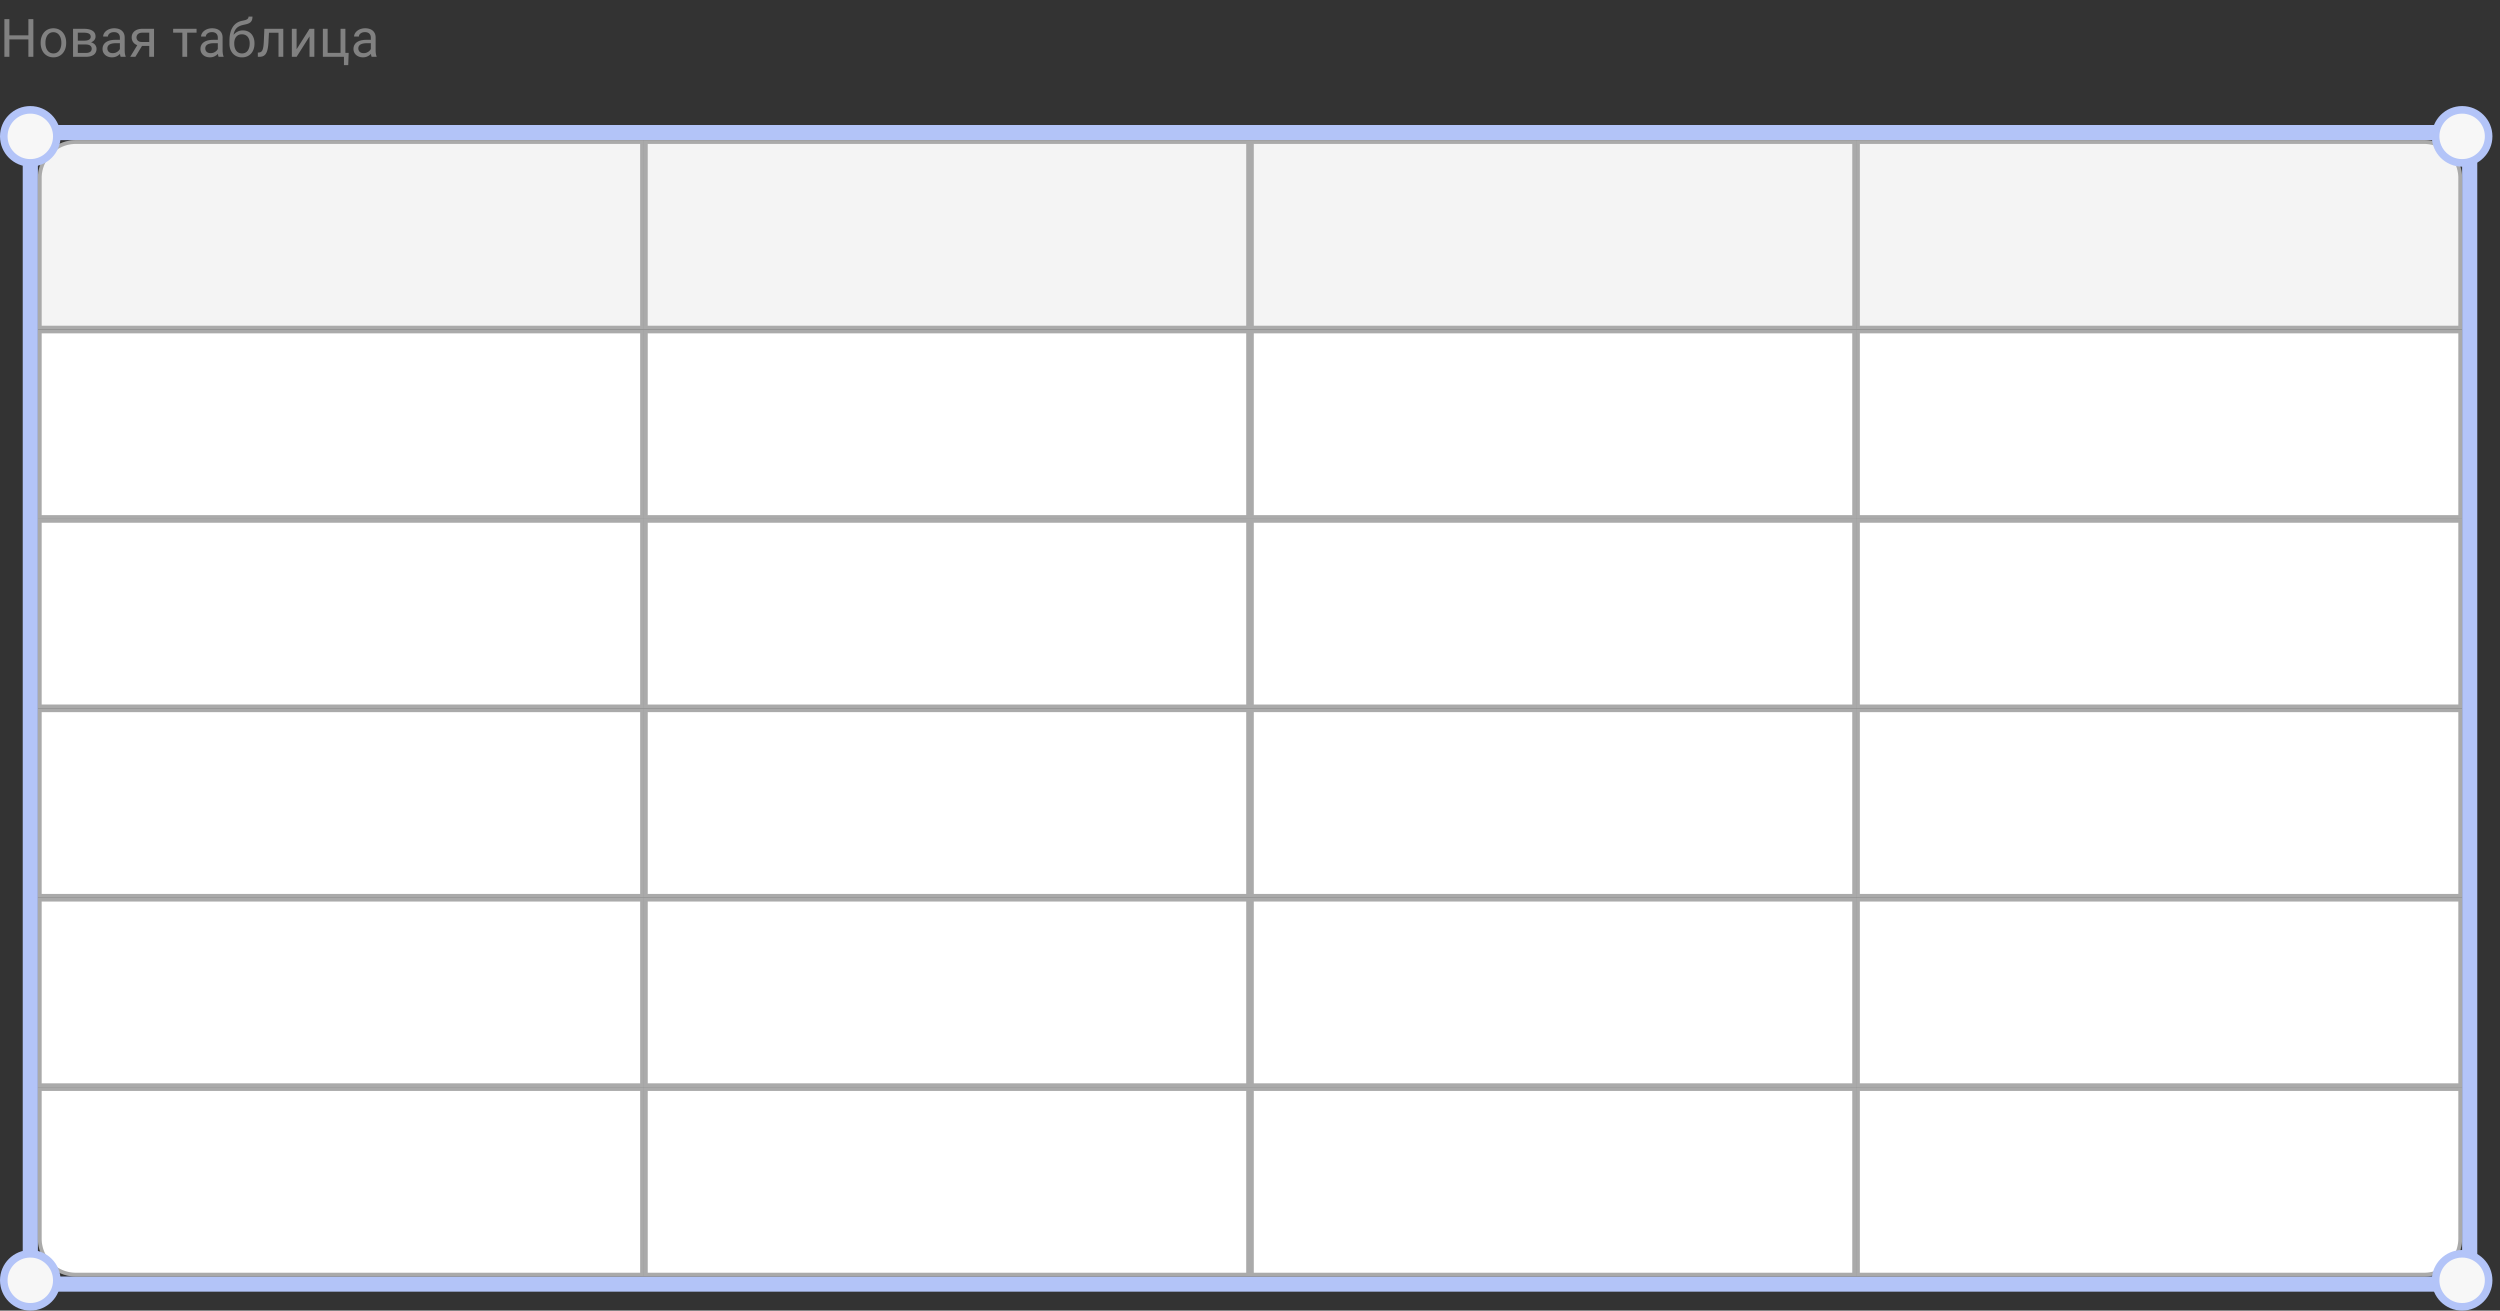
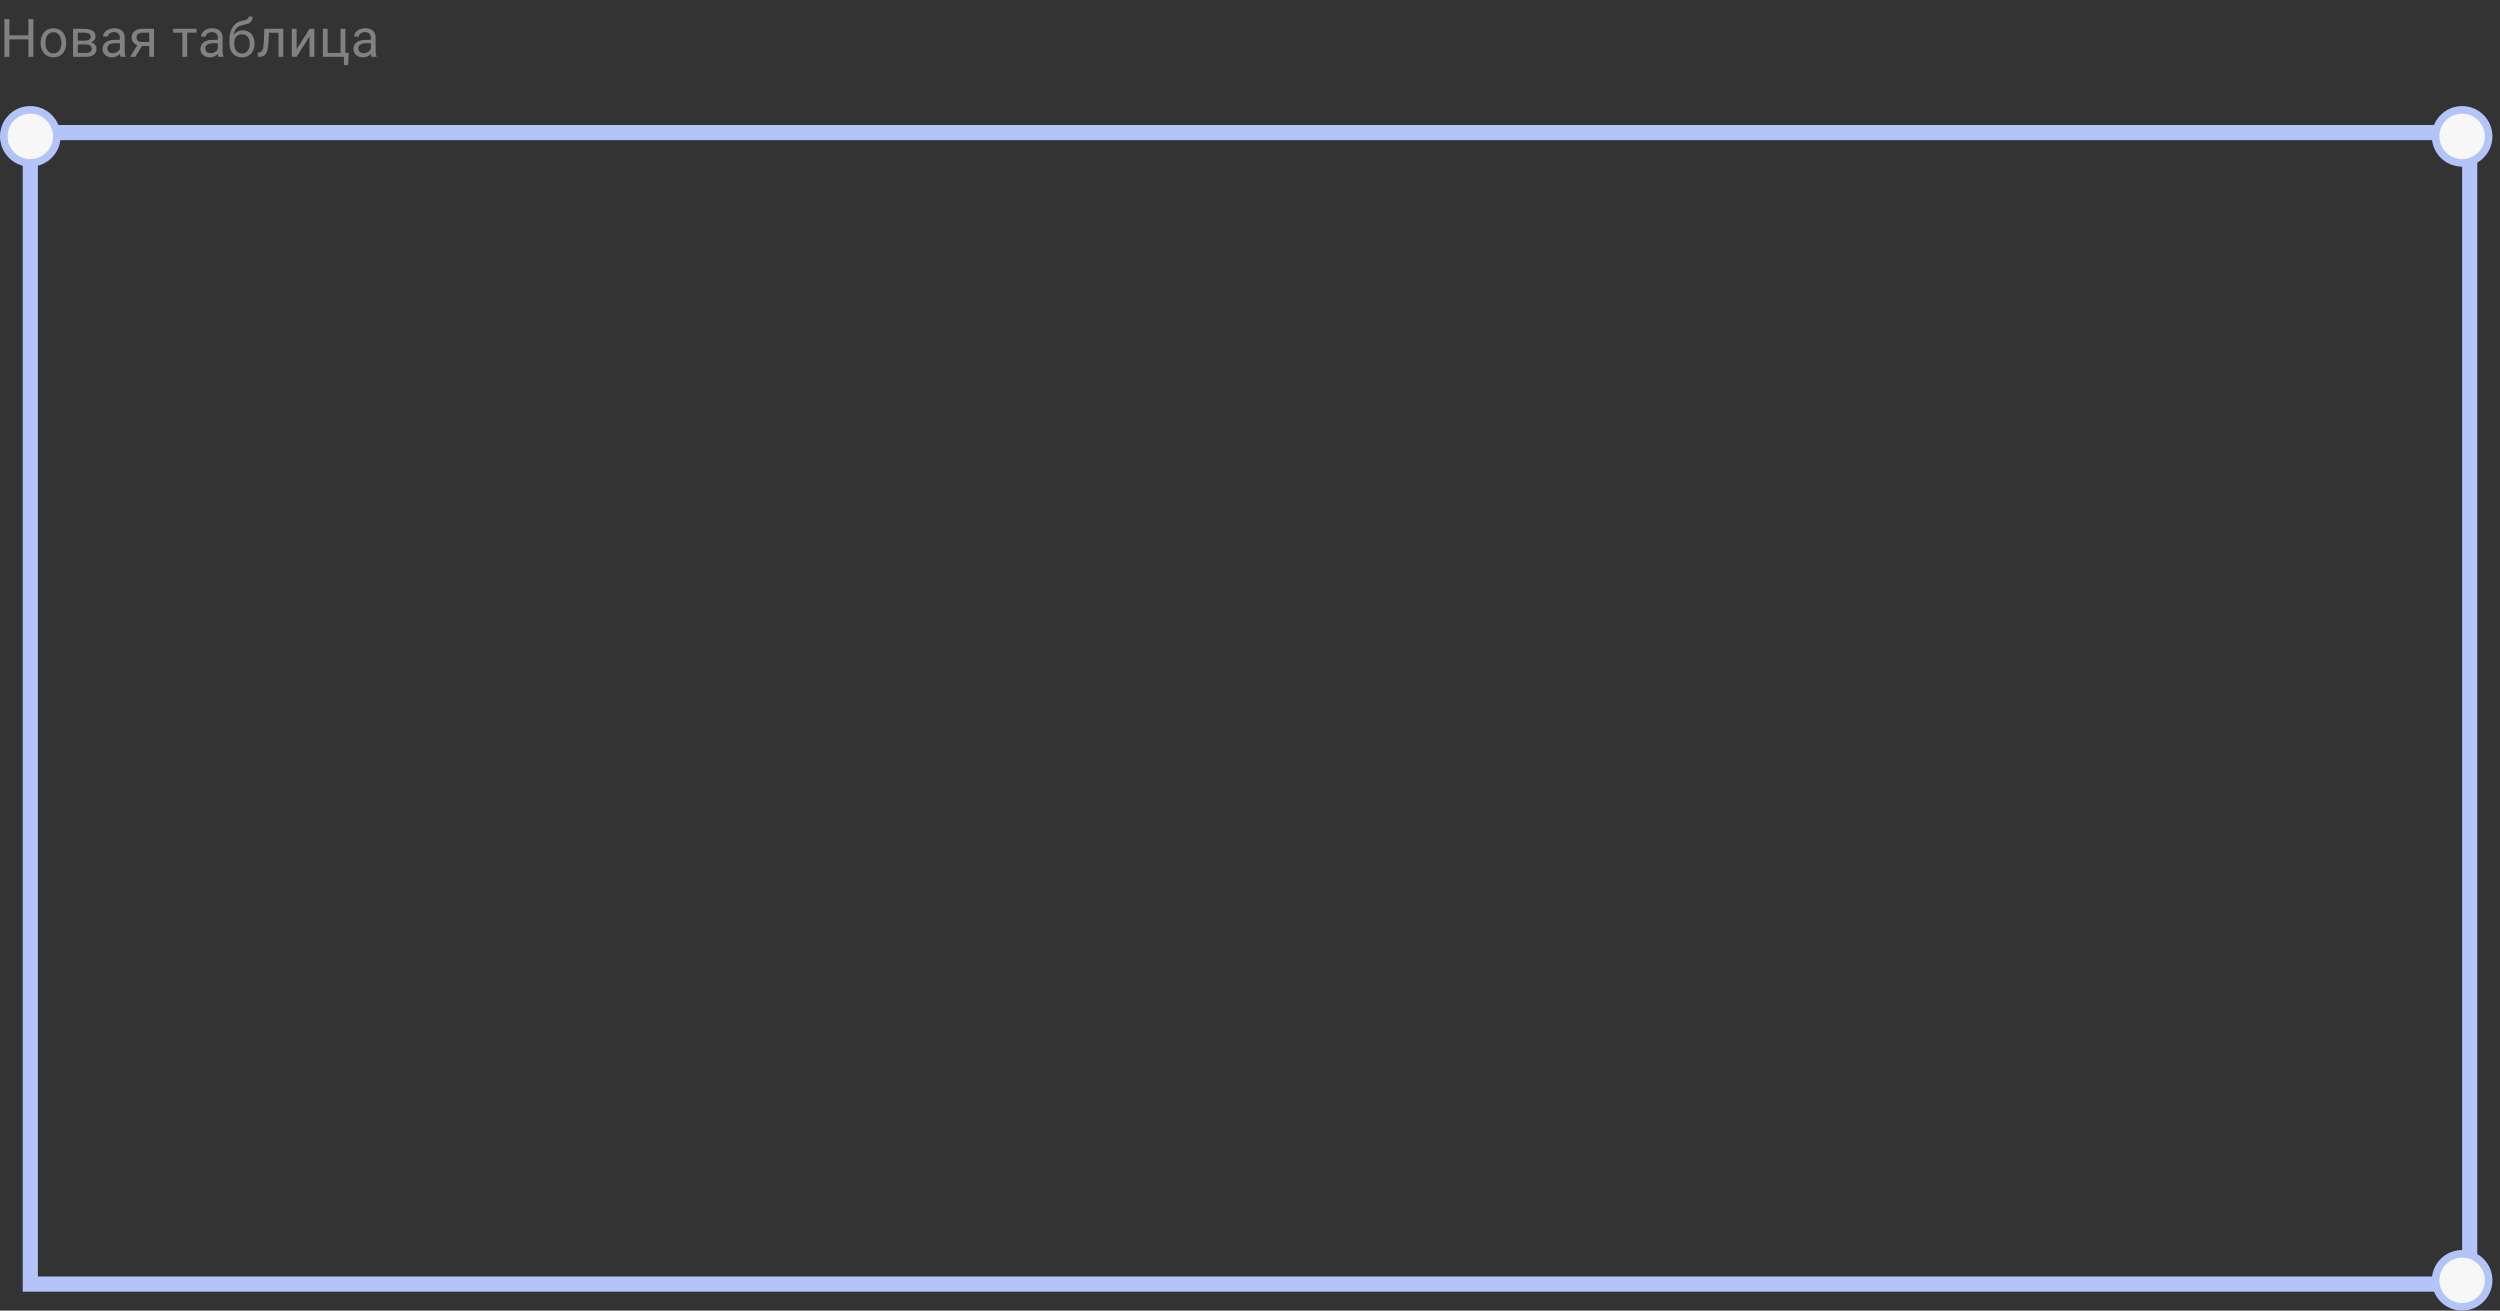
<svg xmlns="http://www.w3.org/2000/svg" width="660" height="346" fill="none" viewBox="0 0 660 346">
  <rect x="0" y="0" width="660" height="346" fill="#333333" stroke="none" />
  <path fill="#818181" d="M7.656 9.326V10.4H2.27V9.326zm-5.181-4.28V15h-1.32V5.047zm6.33 0V15H7.492V5.047zm1.93 6.338v-.157q0-.8.232-1.484.233-.69.67-1.196a3 3 0 0 1 1.06-.793q.623-.287 1.395-.287.779 0 1.4.287.63.28 1.067.793.444.506.677 1.196.232.683.232 1.484v.157q0 .8-.232 1.483a3.6 3.6 0 0 1-.677 1.196 3.1 3.1 0 0 1-1.06.793q-.614.28-1.394.28t-1.401-.28a3.2 3.2 0 0 1-1.067-.793 3.6 3.6 0 0 1-.67-1.196 4.6 4.6 0 0 1-.232-1.483M12 11.227v.157q0 .554.13 1.046.129.485.39.861.266.375.662.595.397.212.923.212.52 0 .91-.212.396-.219.656-.595a2.8 2.8 0 0 0 .39-.861 4 4 0 0 0 .136-1.046v-.157a3.8 3.8 0 0 0-.137-1.033 2.7 2.7 0 0 0-.396-.868 1.9 1.9 0 0 0-.656-.601 1.84 1.84 0 0 0-.916-.22q-.52 0-.917.22-.39.218-.656.601-.26.376-.39.868-.13.486-.13 1.033m10.639.52h-2.427l-.013-1.013h1.982q.588 0 .978-.116.396-.116.594-.348a.85.85 0 0 0 .198-.575.9.9 0 0 0-.116-.465.85.85 0 0 0-.335-.334 1.7 1.7 0 0 0-.56-.199 4 4 0 0 0-.773-.068h-1.62V15h-1.264V7.604h2.884q.704 0 1.265.123.567.123.964.376.403.246.615.628.212.383.212.903a1.52 1.52 0 0 1-.54 1.169 2.2 2.2 0 0 1-.656.382q-.39.144-.896.185zm0 3.253h-2.885l.63-1.025h2.255q.527 0 .875-.13.35-.137.52-.383a1.02 1.02 0 0 0 .177-.602q0-.348-.177-.594a1.04 1.04 0 0 0-.52-.383q-.348-.137-.875-.137h-1.92l.013-1.012h2.4l.457.383q.609.048 1.033.301t.642.643q.219.383.219.834 0 .519-.198.915a1.74 1.74 0 0 1-.561.664 2.7 2.7 0 0 1-.896.396q-.526.13-1.189.13m9.012-1.265V9.928q0-.438-.177-.76a1.16 1.16 0 0 0-.52-.505q-.349-.178-.861-.178-.48 0-.841.164-.356.165-.56.431a.94.94 0 0 0-.199.574H27.23q0-.396.205-.786a2.3 2.3 0 0 1 .587-.704q.39-.321.93-.506.547-.19 1.217-.191.807 0 1.422.273.622.274.97.827.357.547.356 1.374v3.446q0 .369.062.786.068.417.198.718V15h-1.32a2.4 2.4 0 0 1-.15-.581 5 5 0 0 1-.055-.684m.22-3.22.013.89h-1.279q-.54 0-.963.088-.425.083-.711.253a1.2 1.2 0 0 0-.438.43q-.15.255-.15.595 0 .35.157.636.157.288.472.458.321.164.786.164.58 0 1.025-.246t.704-.601q.267-.356.288-.69l.54.608a1.8 1.8 0 0 1-.26.635 3.04 3.04 0 0 1-1.402 1.197q-.479.204-1.08.205-.751 0-1.319-.294a2.26 2.26 0 0 1-.875-.786 2.1 2.1 0 0 1-.308-1.115q0-.594.233-1.046.232-.458.67-.758.437-.307 1.052-.465a5.6 5.6 0 0 1 1.375-.157zm4.643.958h1.368L35.742 15h-1.367zm1.06-3.87h3.09V15H39.4V8.629h-1.825q-.54 0-.882.184a1.15 1.15 0 0 0-.499.465 1.22 1.22 0 0 0-.014 1.176q.144.274.452.451.307.178.793.178h2.317v1.04h-2.317q-.636 0-1.128-.172a2.5 2.5 0 0 1-.834-.472 2.1 2.1 0 0 1-.52-.717 2.3 2.3 0 0 1-.178-.903q0-.485.185-.895.192-.41.547-.718.361-.307.882-.472.526-.17 1.196-.17m11.838 0V15h-1.271V7.604zm2.482 0V8.63h-6.187V7.604zm5.608 6.132V9.928q0-.438-.178-.76a1.16 1.16 0 0 0-.52-.505q-.348-.178-.86-.178-.48 0-.842.164-.355.165-.56.431a.94.94 0 0 0-.198.574H53.08q0-.396.205-.786a2.3 2.3 0 0 1 .588-.704q.39-.321.93-.506.547-.19 1.216-.191.807 0 1.422.273.623.274.971.827.355.547.355 1.374v3.446q0 .369.062.786.068.417.198.718V15h-1.32a2.4 2.4 0 0 1-.15-.581 5 5 0 0 1-.054-.684m.218-3.22.014.89h-1.278q-.54 0-.964.088-.424.083-.71.253a1.2 1.2 0 0 0-.438.43q-.15.255-.15.595 0 .35.156.636.157.288.472.458.321.164.786.164.582 0 1.026-.246t.704-.601q.266-.356.287-.69l.54.608a1.8 1.8 0 0 1-.26.635 3.06 3.06 0 0 1-1.401 1.196 2.7 2.7 0 0 1-1.08.206q-.752 0-1.32-.294a2.26 2.26 0 0 1-.875-.786 2.1 2.1 0 0 1-.307-1.115q0-.594.232-1.046a2 2 0 0 1 .67-.758q.438-.307 1.053-.465.615-.157 1.374-.157zm7.892-6.131h1.039q0 .67-.205 1.066-.206.39-.56.602a2.8 2.8 0 0 1-.794.321q-.436.11-.909.212a4.2 4.2 0 0 0-1.094.39q-.499.26-.861.738-.355.479-.526 1.244-.165.765-.09 1.894v.628h-1.038v-.628q0-1.266.239-2.208.246-.944.69-1.593a3.6 3.6 0 0 1 1.053-1.032q.615-.383 1.354-.527.532-.102.916-.219.383-.122.58-.328.206-.204.206-.56m-1.497 3.643q.724 0 1.292.253.568.254.964.704.397.452.601 1.067.212.607.212 1.326v.15q0 .773-.225 1.436-.22.656-.65 1.148a2.95 2.95 0 0 1-1.039.76 3.35 3.35 0 0 1-1.388.273 3.4 3.4 0 0 1-1.394-.274 3 3 0 0 1-1.04-.759 3.4 3.4 0 0 1-.656-1.148 4.6 4.6 0 0 1-.218-1.436v-.15q0-.171.061-.335.061-.165.15-.335.097-.171.172-.362.252-.615.69-1.142.445-.525 1.06-.848a3 3 0 0 1 1.408-.328M63.87 9.06q-.697 0-1.149.32a1.94 1.94 0 0 0-.663.855q-.219.527-.219 1.142v.15q0 .52.123.985.124.464.37.827.252.356.635.56.39.206.916.206a1.9 1.9 0 0 0 .91-.206q.382-.204.628-.56a2.7 2.7 0 0 0 .37-.827q.123-.465.123-.985v-.15q0-.465-.123-.882a2.2 2.2 0 0 0-.376-.738 1.7 1.7 0 0 0-.636-.506 2 2 0 0 0-.91-.191m9.805-1.456v1.045h-3.575V7.604zm1.114 0V15h-1.264V7.604zm-4.997 0h1.272l-.192 3.568a13 13 0 0 1-.157 1.463 5 5 0 0 1-.287 1.08q-.178.45-.451.738a1.65 1.65 0 0 1-.643.417q-.376.13-.868.13h-.396v-1.114l.273-.02q.294-.021.499-.137a1 1 0 0 0 .356-.342q.143-.233.232-.595.096-.363.144-.861.054-.5.082-1.162zm8.514 5.393 3.41-5.393h1.272V15h-1.271V9.606L78.305 15h-1.258V7.604h1.258zM85.239 15V7.604h1.264v6.357h3.405V7.604h1.271V15zm6.815-1.04-.123 3.234h-1.128V15h-.964v-1.04zm5.848-.225V9.928q0-.438-.178-.76a1.16 1.16 0 0 0-.52-.505q-.349-.178-.861-.178-.48 0-.84.164-.357.165-.561.431a.94.94 0 0 0-.199.574H93.48q0-.396.205-.786t.588-.704q.39-.321.93-.506.547-.19 1.216-.191.807 0 1.422.273.622.274.97.827.356.547.356 1.374v3.446q0 .369.062.786.068.417.198.718V15h-1.32a2.4 2.4 0 0 1-.15-.581 5 5 0 0 1-.054-.684m.218-3.22.014.89h-1.278q-.54 0-.964.088-.424.083-.711.253a1.2 1.2 0 0 0-.438.43q-.15.255-.15.595 0 .35.157.636.157.288.472.458.321.164.786.164.581 0 1.026-.246.444-.246.704-.601.266-.356.287-.69l.54.608a1.8 1.8 0 0 1-.26.635 3.06 3.06 0 0 1-1.401 1.196q-.48.206-1.08.206-.753 0-1.32-.294a2.26 2.26 0 0 1-.875-.786 2.1 2.1 0 0 1-.308-1.115q0-.594.233-1.046.232-.458.67-.758.437-.307 1.053-.465a5.6 5.6 0 0 1 1.374-.157z" />
  <path stroke="#B3C4F8" stroke-width="4" d="M8 35h644v304H8z" />
  <g clip-path="url(#a)">
    <path fill="#F4F4F4" d="M20 37.5h149.5v49h-159V47a9.5 9.5 0 0 1 9.5-9.5" />
    <path stroke="#D5D5D5" d="M20 37.5h149.5v49h-159V47a9.5 9.5 0 0 1 9.5-9.5Z" />
    <path stroke="#000" stroke-opacity=".2" d="M20 37.5h149.5v49h-159V47a9.5 9.5 0 0 1 9.5-9.5Z" />
    <path fill="#F4F4F4" d="M329.5 37.5v49h-159v-49z" />
    <path stroke="#D5D5D5" d="M329.5 37.5v49h-159v-49z" />
    <path stroke="#000" stroke-opacity=".2" d="M329.5 37.5v49h-159v-49z" />
    <path fill="#F4F4F4" d="M489.5 37.5v49h-159v-49z" />
    <path stroke="#D5D5D5" d="M489.5 37.5v49h-159v-49z" />
    <path stroke="#000" stroke-opacity=".2" d="M489.5 37.5v49h-159v-49z" />
    <path fill="#F4F4F4" d="M640 37.5H490.5v49h159V47a9.5 9.5 0 0 0-9.5-9.5" />
    <path stroke="#D5D5D5" d="M640 37.5H490.5v49h159V47a9.5 9.5 0 0 0-9.5-9.5Z" />
    <path stroke="#000" stroke-opacity=".2" d="M640 37.5H490.5v49h159V47a9.5 9.5 0 0 0-9.5-9.5Z" />
    <path fill="#fff" d="M169.5 87.5v49h-159v-49z" />
    <path stroke="#D5D5D5" d="M169.5 87.5v49h-159v-49z" />
    <path stroke="#000" stroke-opacity=".2" d="M169.5 87.5v49h-159v-49z" />
    <path fill="#fff" d="M329.5 87.5v49h-159v-49z" />
    <path stroke="#D5D5D5" d="M329.5 87.5v49h-159v-49z" />
    <path stroke="#000" stroke-opacity=".2" d="M329.5 87.5v49h-159v-49z" />
    <path fill="#fff" d="M489.5 87.5v49h-159v-49z" />
    <path stroke="#D5D5D5" d="M489.5 87.5v49h-159v-49z" />
    <path stroke="#000" stroke-opacity=".2" d="M489.5 87.5v49h-159v-49z" />
    <path fill="#fff" d="M649.5 87.5v49h-159v-49z" />
    <path stroke="#D5D5D5" d="M649.5 87.5v49h-159v-49z" />
    <path stroke="#000" stroke-opacity=".2" d="M649.5 87.5v49h-159v-49z" />
    <path fill="#fff" d="M169.5 137.5v49h-159v-49z" />
    <path stroke="#D5D5D5" d="M169.5 137.5v49h-159v-49z" />
    <path stroke="#000" stroke-opacity=".2" d="M169.5 137.5v49h-159v-49z" />
    <path fill="#fff" d="M329.5 137.5v49h-159v-49z" />
    <path stroke="#D5D5D5" d="M329.5 137.5v49h-159v-49z" />
    <path stroke="#000" stroke-opacity=".2" d="M329.5 137.5v49h-159v-49z" />
    <path fill="#fff" d="M489.5 137.5v49h-159v-49z" />
    <path stroke="#D5D5D5" d="M489.5 137.5v49h-159v-49z" />
    <path stroke="#000" stroke-opacity=".2" d="M489.5 137.5v49h-159v-49z" />
    <path fill="#fff" d="M649.5 137.5v49h-159v-49z" />
    <path stroke="#D5D5D5" d="M649.5 137.5v49h-159v-49z" />
    <path stroke="#000" stroke-opacity=".2" d="M649.5 137.5v49h-159v-49z" />
    <path fill="#fff" d="M169.5 187.5v49h-159v-49z" />
    <path stroke="#D5D5D5" d="M169.5 187.5v49h-159v-49z" />
    <path stroke="#000" stroke-opacity=".2" d="M169.5 187.5v49h-159v-49z" />
    <path fill="#fff" d="M329.5 187.5v49h-159v-49z" />
    <path stroke="#D5D5D5" d="M329.5 187.5v49h-159v-49z" />
-     <path stroke="#000" stroke-opacity=".2" d="M329.5 187.5v49h-159v-49z" />
    <path fill="#fff" d="M489.5 187.5v49h-159v-49z" />
    <path stroke="#D5D5D5" d="M489.5 187.5v49h-159v-49z" />
    <path stroke="#000" stroke-opacity=".2" d="M489.5 187.5v49h-159v-49z" />
    <path fill="#fff" d="M649.5 187.5v49h-159v-49z" />
    <path stroke="#D5D5D5" d="M649.5 187.5v49h-159v-49z" />
    <path stroke="#000" stroke-opacity=".2" d="M649.5 187.5v49h-159v-49z" />
    <path fill="#fff" d="M169.5 237.5v49h-159v-49z" />
    <path stroke="#D5D5D5" d="M169.5 237.5v49h-159v-49z" />
    <path stroke="#000" stroke-opacity=".2" d="M169.5 237.5v49h-159v-49z" />
    <path fill="#fff" d="M329.5 237.5v49h-159v-49z" />
    <path stroke="#D5D5D5" d="M329.5 237.5v49h-159v-49z" />
    <path stroke="#000" stroke-opacity=".2" d="M329.5 237.5v49h-159v-49z" />
    <path fill="#fff" d="M489.5 237.5v49h-159v-49z" />
    <path stroke="#D5D5D5" d="M489.5 237.5v49h-159v-49z" />
    <path stroke="#000" stroke-opacity=".2" d="M489.5 237.5v49h-159v-49z" />
    <path fill="#fff" d="M649.5 237.5v49h-159v-49z" />
    <path stroke="#D5D5D5" d="M649.5 237.5v49h-159v-49z" />
    <path stroke="#000" stroke-opacity=".2" d="M649.5 237.5v49h-159v-49z" />
    <path fill="#fff" d="M20 336.5h149.5v-49h-159V327a9.5 9.5 0 0 0 9.5 9.5" />
    <path stroke="#D5D5D5" d="M20 336.5h149.5v-49h-159V327a9.5 9.5 0 0 0 9.5 9.5Z" />
    <path stroke="#000" stroke-opacity=".2" d="M20 336.5h149.5v-49h-159V327a9.5 9.5 0 0 0 9.5 9.5Z" />
    <path fill="#fff" d="M329.5 287.5v49h-159v-49z" />
    <path stroke="#D5D5D5" d="M329.5 287.5v49h-159v-49z" />
    <path stroke="#000" stroke-opacity=".2" d="M329.5 287.5v49h-159v-49z" />
    <path fill="#fff" d="M489.5 287.5v49h-159v-49z" />
    <path stroke="#D5D5D5" d="M489.5 287.5v49h-159v-49z" />
    <path stroke="#000" stroke-opacity=".2" d="M489.5 287.5v49h-159v-49z" />
    <path fill="#fff" d="M640 336.5H490.5v-49h159V327a9.5 9.5 0 0 1-9.5 9.5" />
    <path stroke="#D5D5D5" d="M640 336.5H490.5v-49h159V327a9.5 9.5 0 0 1-9.5 9.5Z" />
    <path stroke="#000" stroke-opacity=".2" d="M640 336.5H490.5v-49h159V327a9.5 9.5 0 0 1-9.5 9.5Z" />
  </g>
  <circle cx="8" cy="36" r="7" fill="#F7F7F7" stroke="#B3C4F8" stroke-width="2" />
-   <circle cx="8" cy="338" r="7" fill="#F7F7F7" stroke="#B3C4F8" stroke-width="2" />
  <circle cx="650" cy="36" r="7" fill="#F7F7F7" stroke="#B3C4F8" stroke-width="2" />
  <circle cx="650" cy="338" r="7" fill="#F7F7F7" stroke="#B3C4F8" stroke-width="2" />
  <defs>
    <clipPath id="a">
-       <path fill="#fff" d="M10 37h640v300H10z" />
-     </clipPath>
+       </clipPath>
  </defs>
</svg>